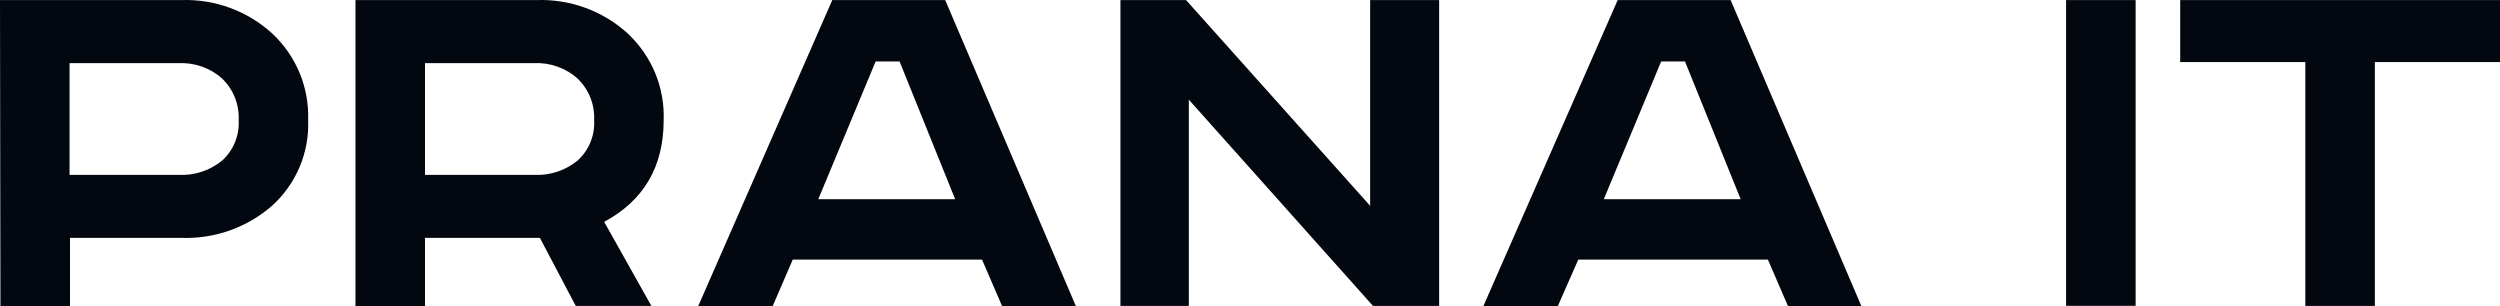
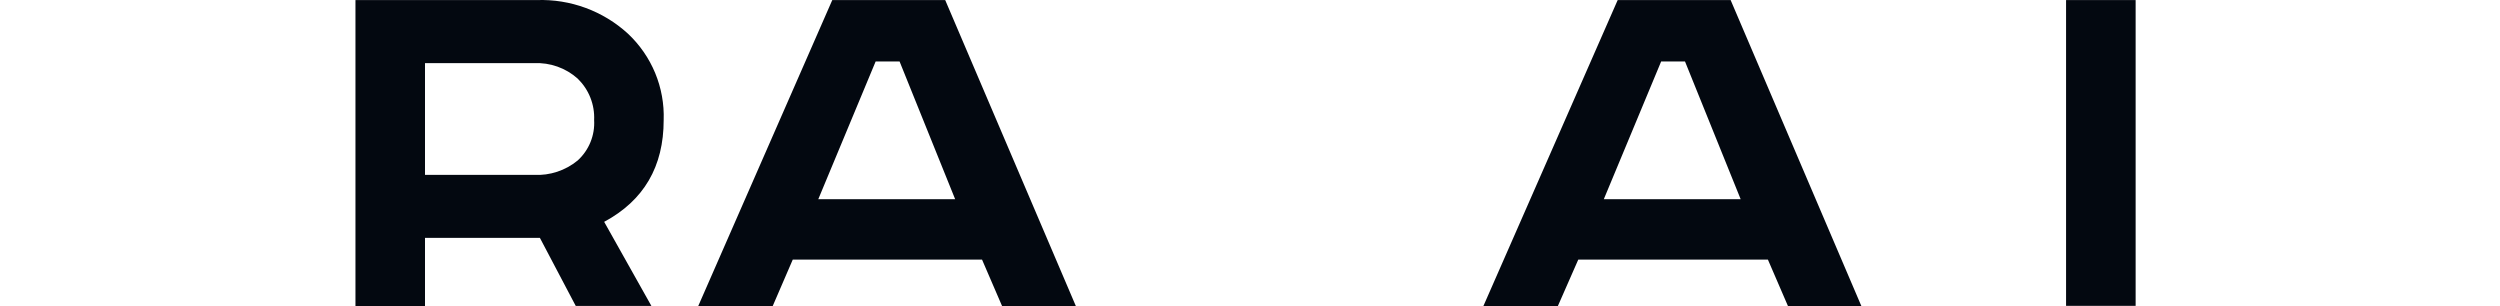
<svg xmlns="http://www.w3.org/2000/svg" width="147" height="18" viewBox="0 0 147 18" fill="none">
-   <path d="M0 0.004H10.667C12.639 -0.063 14.559 0.645 16.011 1.974C16.706 2.624 17.254 3.414 17.618 4.291C17.981 5.168 18.152 6.113 18.119 7.061C18.156 8.001 17.987 8.937 17.623 9.805C17.259 10.672 16.709 11.451 16.011 12.085C14.541 13.377 12.627 14.058 10.667 13.987H4.116V18H0.026L0 0.004ZM4.09 3.714V10.283H10.503C11.435 10.329 12.351 10.026 13.07 9.434C13.397 9.134 13.653 8.766 13.82 8.356C13.987 7.945 14.06 7.503 14.034 7.061C14.055 6.611 13.98 6.161 13.813 5.741C13.647 5.321 13.394 4.941 13.07 4.625C12.369 3.997 11.446 3.669 10.503 3.714H4.09Z" fill="#030810" />
  <path d="M20.901 0.004H31.567C33.541 -0.062 35.462 0.645 36.916 1.974C37.611 2.624 38.159 3.414 38.523 4.291C38.886 5.169 39.057 6.113 39.024 7.061C39.024 9.796 37.858 11.79 35.525 13.044L38.302 17.989H33.854L31.746 13.987H24.99V18H20.901V0.004ZM24.99 3.713V10.283H31.404C32.336 10.329 33.252 10.026 33.97 9.434C34.298 9.134 34.554 8.766 34.721 8.355C34.888 7.945 34.961 7.503 34.935 7.061C34.956 6.61 34.88 6.161 34.714 5.741C34.548 5.321 34.294 4.941 33.97 4.625C33.269 3.997 32.347 3.669 31.404 3.713H24.99Z" fill="#030810" />
  <path d="M48.938 0.004H55.578L63.262 18H58.924L57.744 15.265H46.614L45.433 18H41.054L48.938 0.004ZM51.488 3.614L48.115 11.713H56.163L52.895 3.614H51.488Z" fill="#030810" />
-   <path d="M65.882 0.004H69.74L80.564 12.101V0.004H84.622V17.989H80.733L69.903 5.861V17.989H65.882V0.004Z" fill="#030810" />
  <path d="M95.12 0.004H101.761L109.45 18H105.134L103.953 15.265H92.802L91.6 18H87.221L95.12 0.004ZM97.676 3.614L94.304 11.713H102.351L99.078 3.614H97.676Z" fill="#030810" />
  <path d="M125.575 0.004H121.485V17.984H125.575V0.004Z" fill="#030810" />
-   <path d="M128.196 0.004H147V3.65H139.643V17.989H135.553V3.65H128.196V0.004Z" fill="#030810" />
</svg>